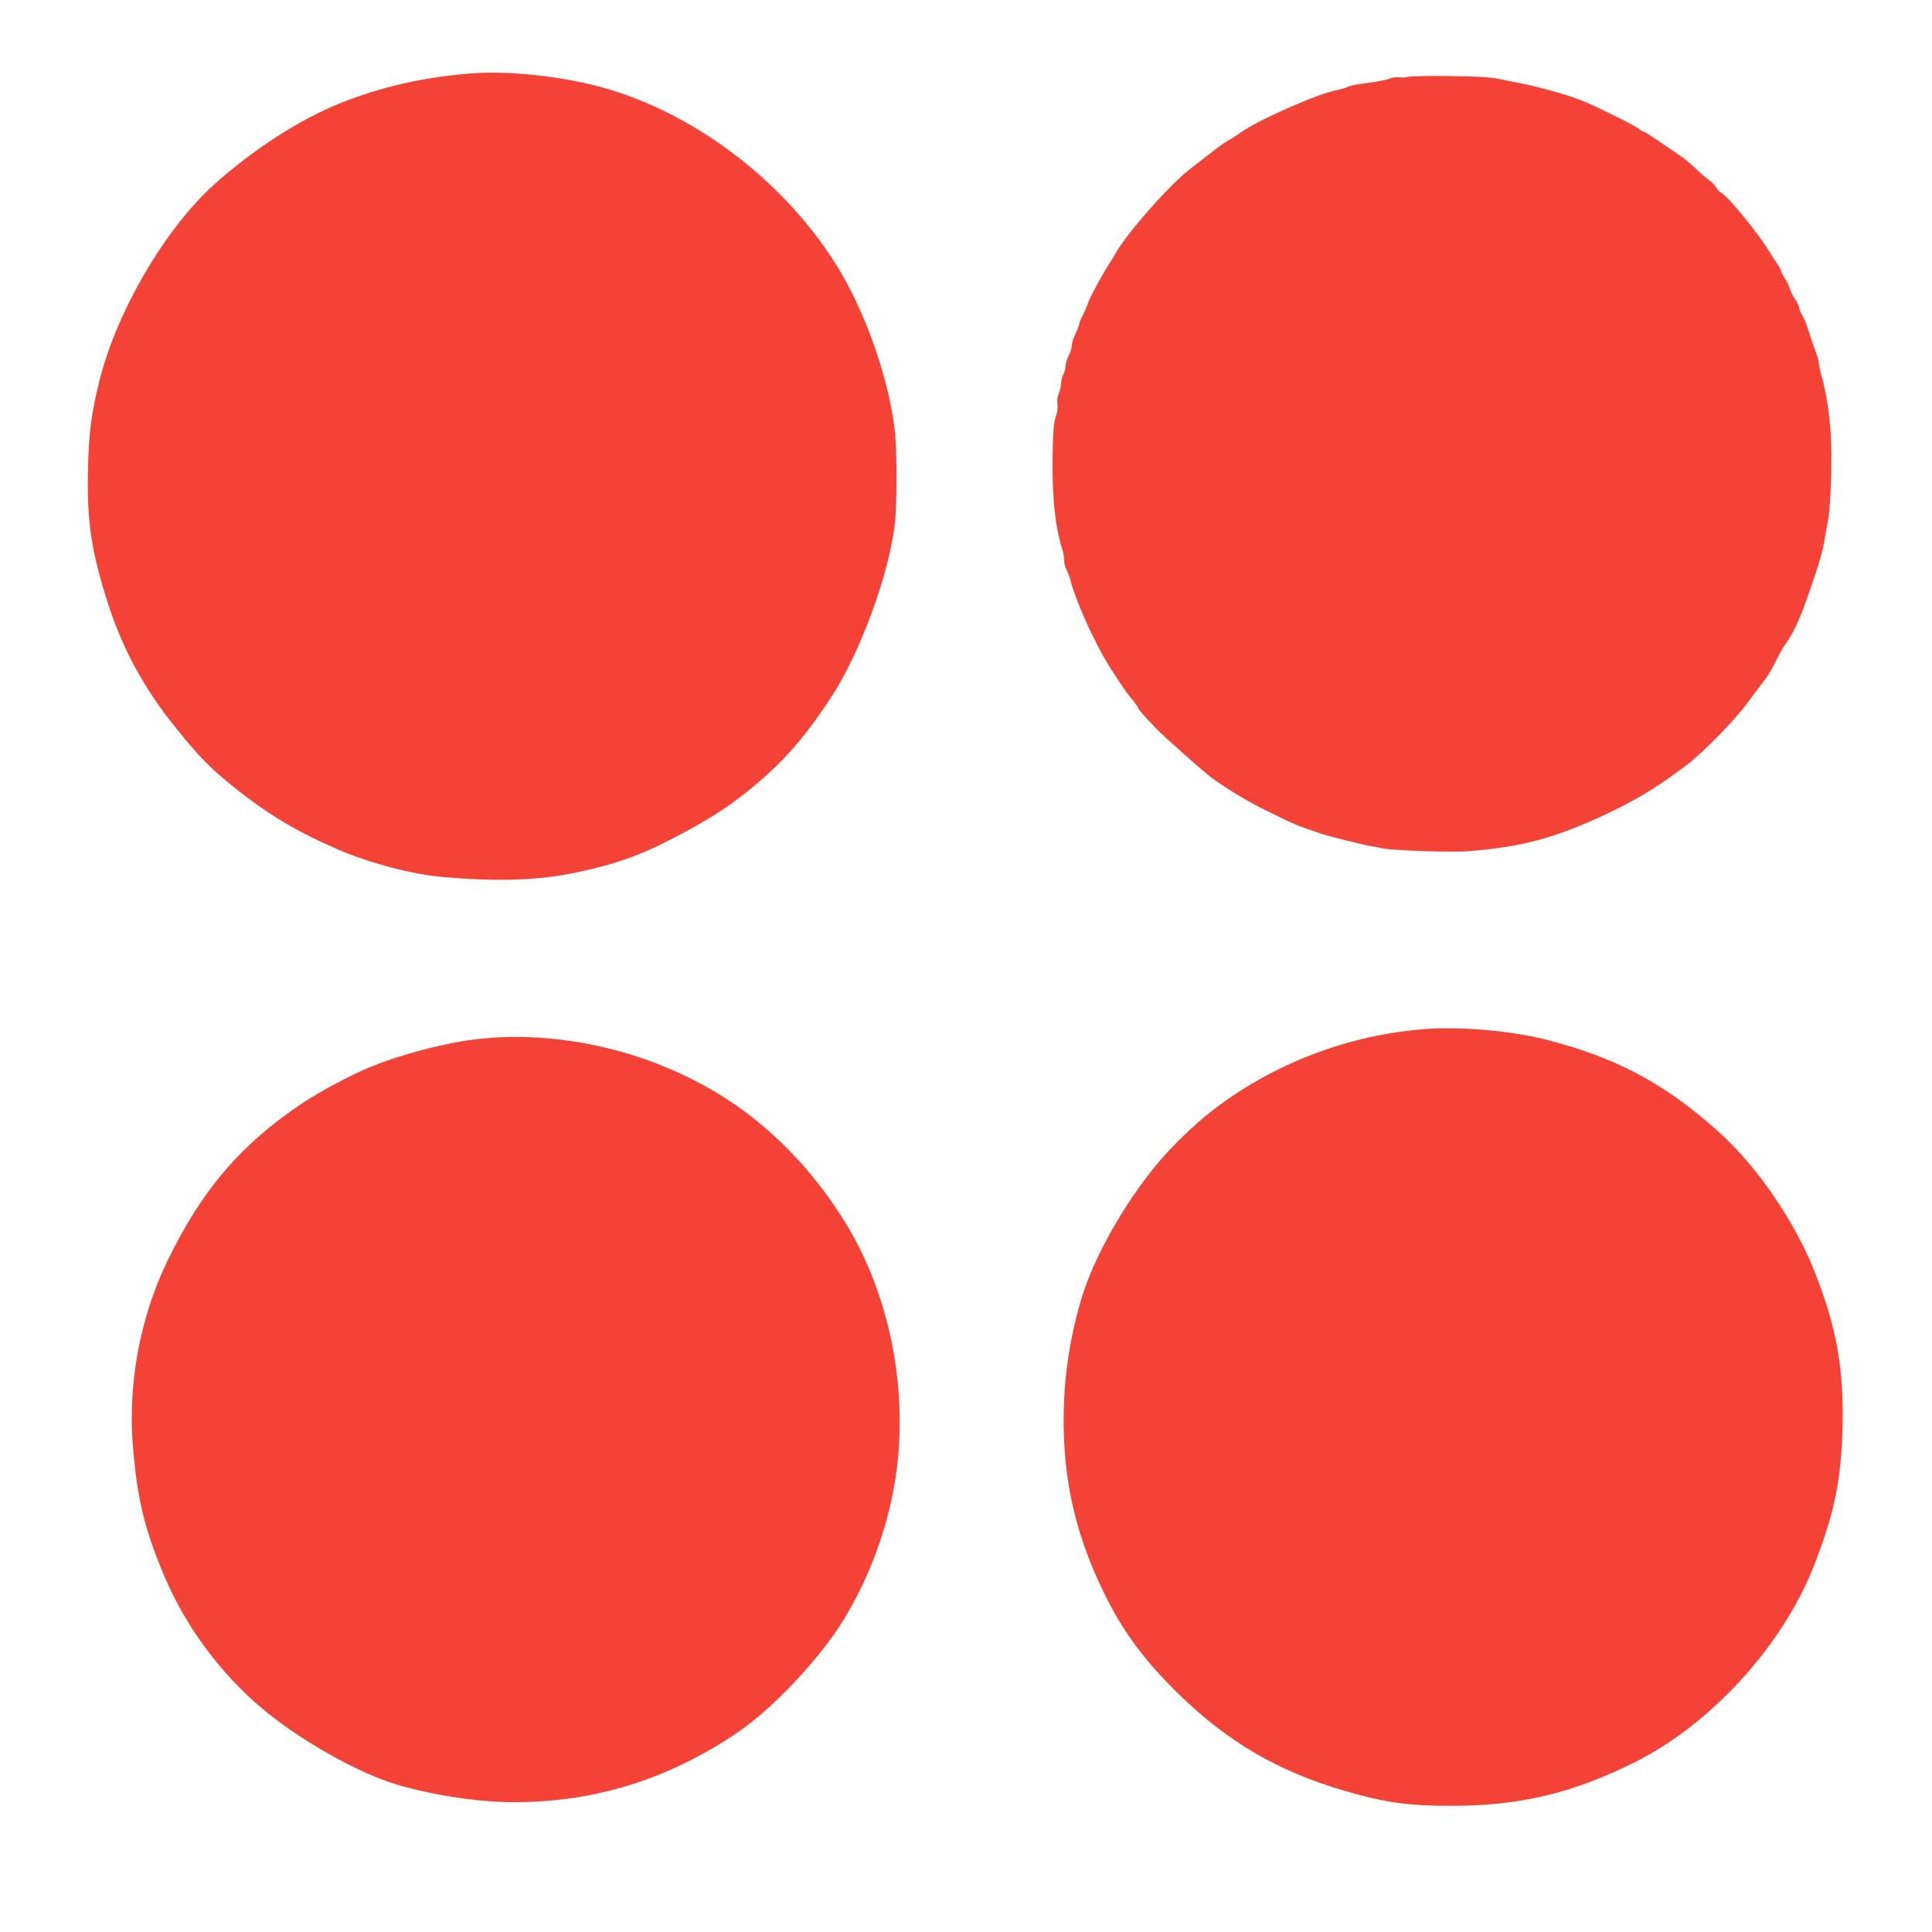
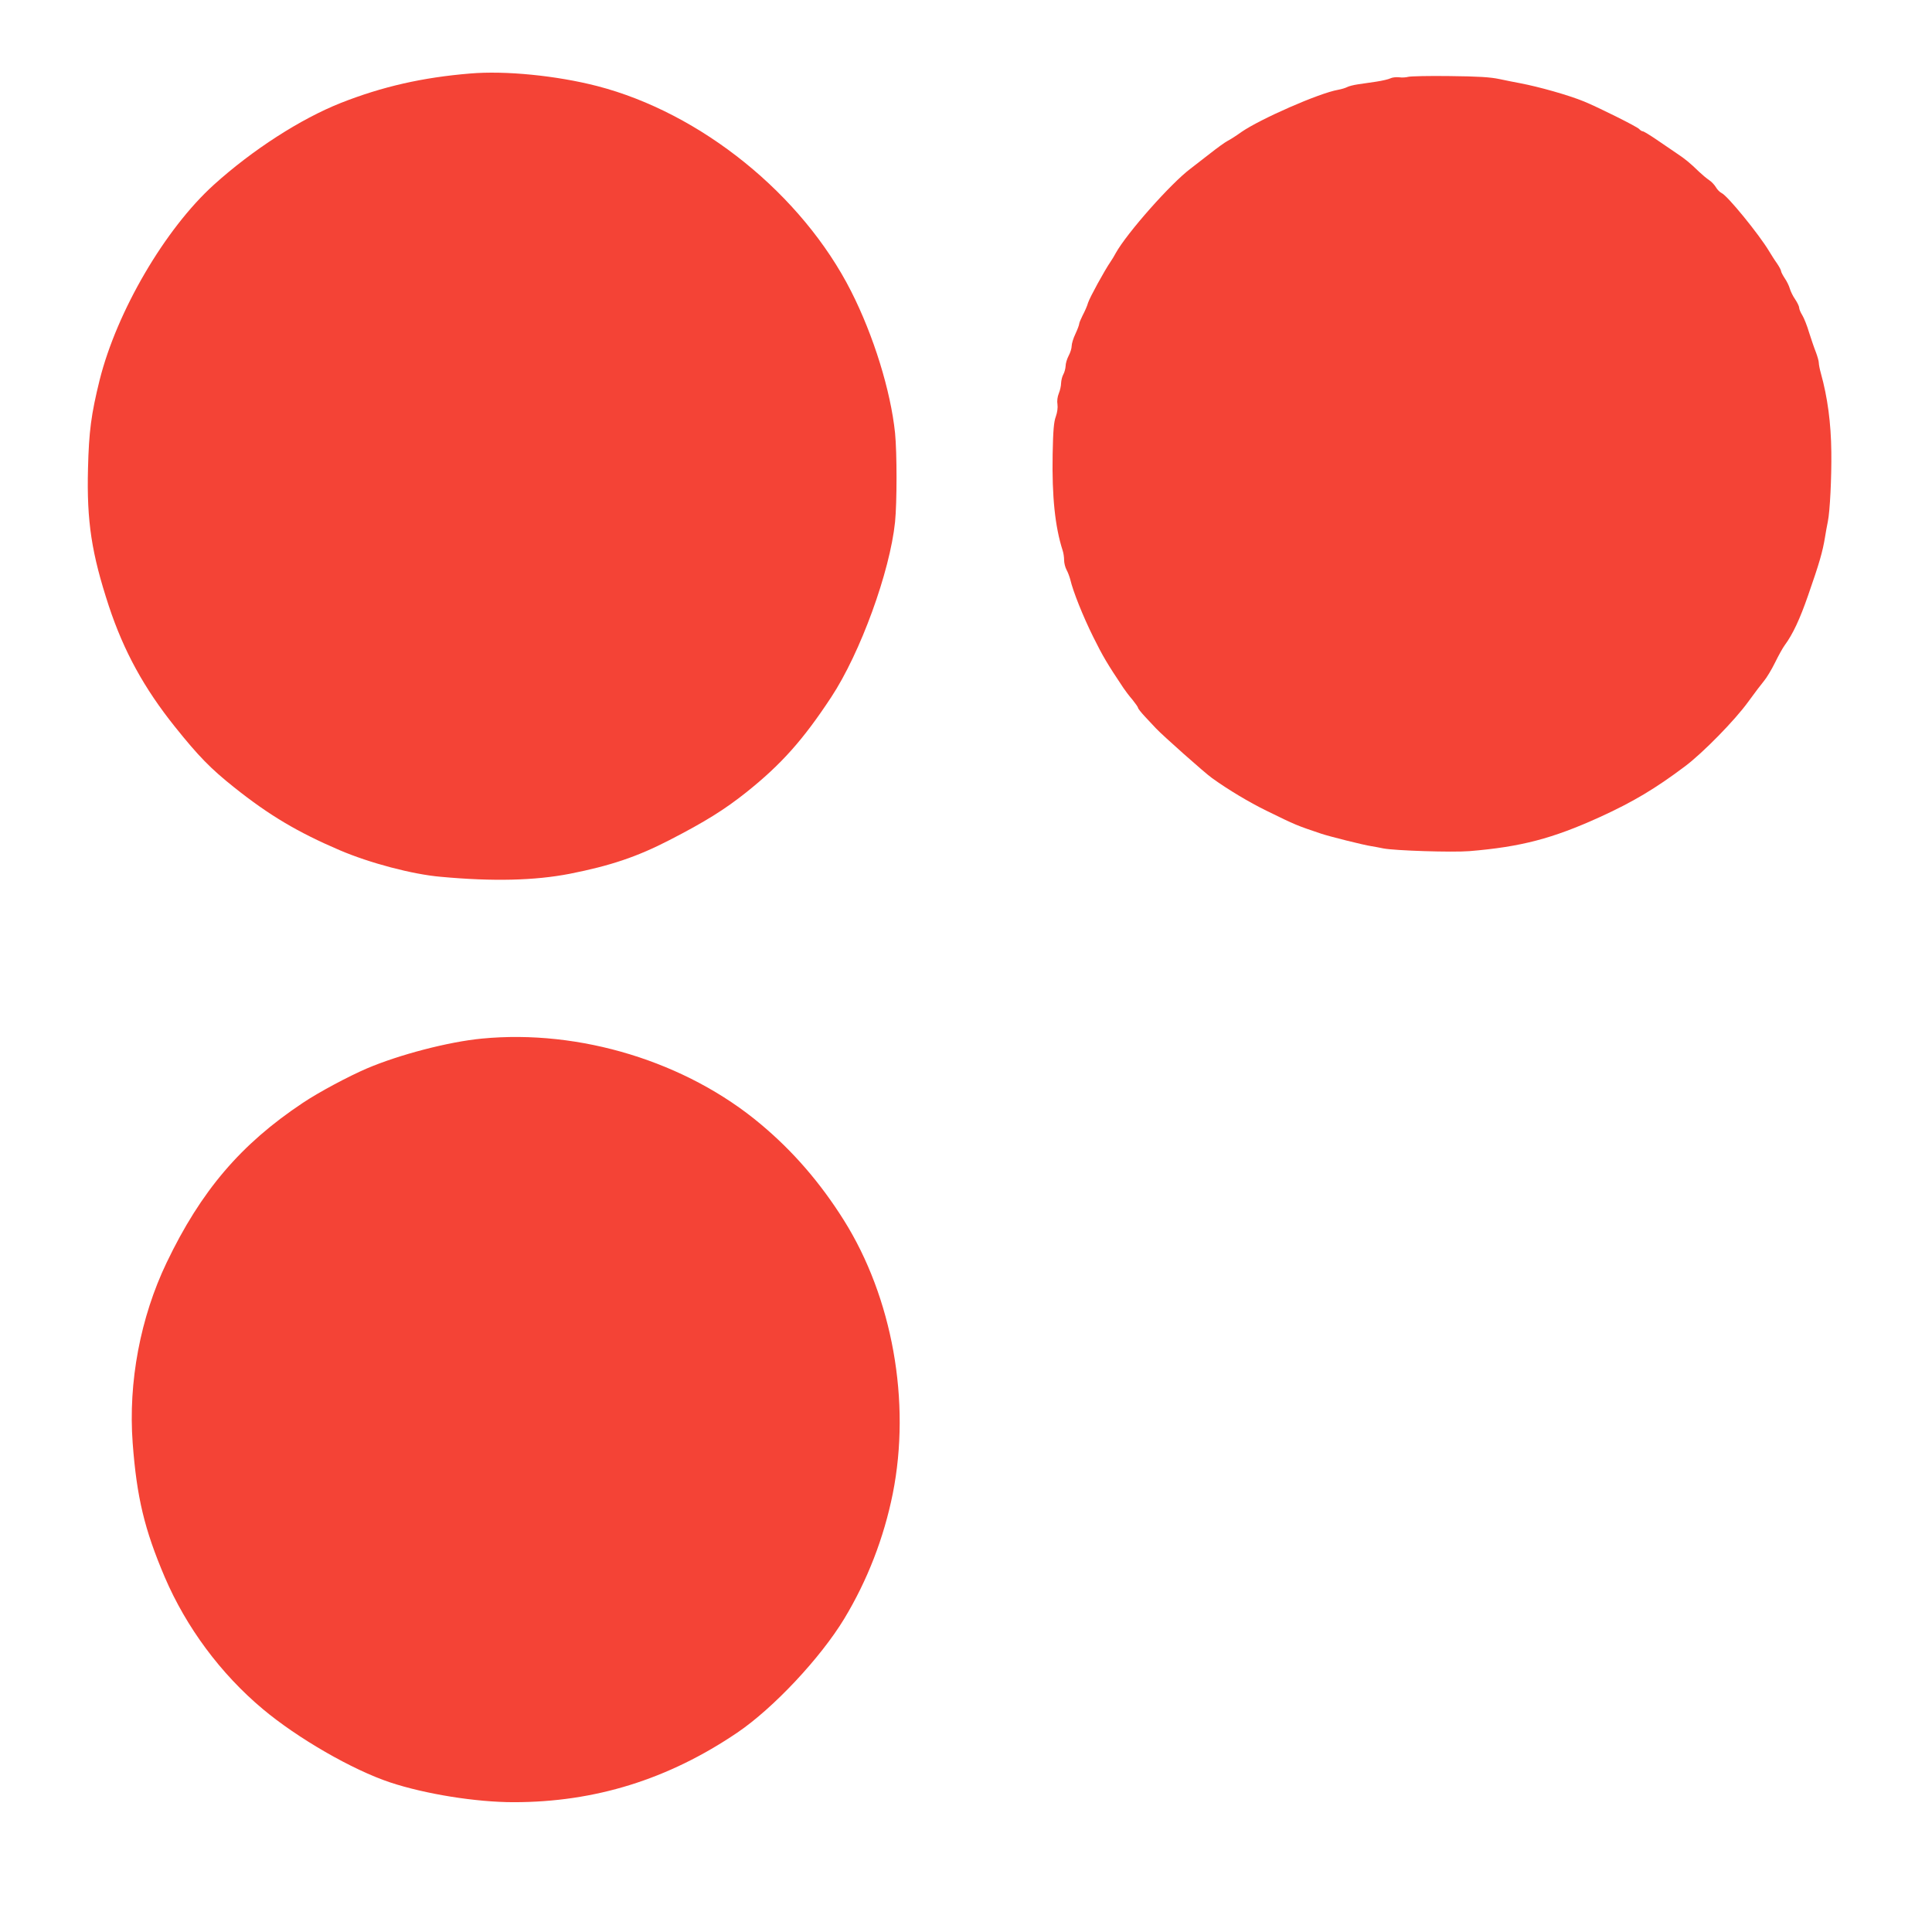
<svg xmlns="http://www.w3.org/2000/svg" version="1.0" width="1280pt" height="1280pt" viewBox="0 0 1280 1280" preserveAspectRatio="xMidYMid meet">
  <g transform="translate(0,1280) scale(0.1,-0.1)" fill="#f44336" stroke="none">
-     <path d="M3115 12313 c-316 -26 -583 -87 -857 -195 -267 -106 -584 -310 -841 -542 -324 -293 -643 -839 -757 -1294 -56 -227 -71 -340 -77 -587 -9 -351 24 -562 138 -910 99 -299 233 -544 438 -800 156 -195 237 -278 393 -402 232 -185 421 -297 699 -416 199 -85 482 -160 669 -176 347 -32 623 -25 855 20 268 53 445 112 660 223 239 123 368 204 511 318 230 184 374 345 561 629 193 293 389 831 423 1161 13 130 13 457 0 589 -29 280 -142 645 -291 939 -325 641 -995 1182 -1683 1360 -268 69 -608 103 -841 83z" />
+     <path d="M3115 12313 c-316 -26 -583 -87 -857 -195 -267 -106 -584 -310 -841 -542 -324 -293 -643 -839 -757 -1294 -56 -227 -71 -340 -77 -587 -9 -351 24 -562 138 -910 99 -299 233 -544 438 -800 156 -195 237 -278 393 -402 232 -185 421 -297 699 -416 199 -85 482 -160 669 -176 347 -32 623 -25 855 20 268 53 445 112 660 223 239 123 368 204 511 318 230 184 374 345 561 629 193 293 389 831 423 1161 13 130 13 457 0 589 -29 280 -142 645 -291 939 -325 641 -995 1182 -1683 1360 -268 69 -608 103 -841 83" />
    <path d="M9330 12291 c-14 -4 -41 -6 -61 -3 -20 2 -46 -1 -57 -7 -12 -6 -54 -16 -94 -22 -40 -6 -95 -14 -123 -18 -27 -4 -59 -12 -70 -18 -11 -6 -38 -14 -60 -18 -126 -22 -515 -193 -641 -280 -33 -24 -74 -50 -90 -58 -16 -8 -69 -46 -117 -84 -48 -37 -106 -82 -129 -100 -131 -98 -422 -427 -496 -560 -9 -17 -24 -42 -33 -55 -42 -61 -138 -237 -150 -273 -6 -22 -23 -60 -36 -84 -12 -24 -23 -50 -23 -56 0 -7 -11 -37 -25 -67 -14 -29 -25 -65 -25 -81 0 -15 -9 -44 -20 -64 -11 -21 -20 -51 -20 -68 -1 -16 -7 -41 -15 -55 -8 -14 -14 -40 -15 -58 0 -18 -7 -49 -15 -68 -9 -22 -13 -51 -9 -73 3 -22 -1 -53 -11 -81 -13 -35 -18 -91 -21 -250 -5 -281 16 -480 66 -636 6 -17 10 -46 10 -65 0 -19 7 -47 16 -64 9 -16 20 -46 25 -65 18 -78 84 -243 152 -380 63 -127 93 -178 200 -338 12 -18 39 -54 60 -78 20 -25 37 -49 37 -54 0 -5 20 -30 45 -57 25 -26 58 -62 74 -79 42 -45 323 -295 371 -329 110 -79 246 -160 360 -216 200 -98 199 -97 365 -153 54 -18 281 -75 330 -82 17 -3 53 -9 80 -15 77 -15 458 -27 570 -18 340 28 551 83 865 226 219 100 367 188 565 337 116 87 330 305 417 426 42 58 90 121 106 140 16 19 49 73 72 120 23 47 52 99 64 115 54 73 101 174 155 330 75 215 96 288 112 385 5 30 13 78 19 105 14 68 25 290 23 460 -2 192 -25 363 -69 521 -8 28 -14 60 -14 71 0 11 -9 42 -19 69 -11 27 -31 86 -45 130 -13 45 -34 97 -45 115 -12 19 -21 41 -21 50 0 9 -12 34 -26 55 -15 21 -31 54 -36 72 -5 18 -20 49 -34 69 -13 20 -24 41 -24 47 0 6 -12 29 -27 51 -16 22 -39 59 -53 82 -66 110 -275 367 -314 384 -12 6 -29 23 -38 39 -9 15 -29 37 -45 47 -15 10 -44 34 -64 53 -63 61 -92 85 -149 123 -30 21 -91 62 -135 92 -44 30 -85 55 -91 55 -6 0 -17 7 -24 15 -12 15 -273 145 -366 183 -103 42 -294 96 -424 121 -30 5 -91 18 -135 27 -61 13 -140 18 -330 20 -137 2 -261 -1 -275 -5z" />
-     <path d="M9455 5983 c-520 -36 -1033 -233 -1440 -554 -103 -81 -249 -222 -335 -324 -195 -230 -387 -552 -481 -808 -78 -210 -136 -502 -148 -752 -24 -479 56 -875 264 -1300 121 -249 268 -448 491 -666 332 -323 665 -517 1107 -645 265 -77 418 -98 702 -98 452 -1 807 84 1222 292 503 253 977 774 1182 1302 134 343 179 564 188 906 10 398 -39 672 -187 1044 -131 330 -380 693 -628 916 -359 325 -690 501 -1157 618 -225 56 -550 85 -780 69z" />
    <path d="M3192 5919 c-220 -21 -546 -106 -762 -198 -121 -52 -318 -157 -424 -228 -410 -273 -674 -582 -902 -1058 -174 -363 -255 -792 -225 -1195 27 -361 78 -573 213 -890 142 -331 369 -638 648 -872 231 -194 595 -404 845 -487 232 -77 568 -131 818 -131 539 0 1024 151 1482 461 239 162 551 495 708 754 153 253 263 536 322 830 121 609 -2 1298 -325 1812 -156 248 -336 456 -550 635 -493 414 -1198 630 -1848 567z" />
  </g>
</svg>